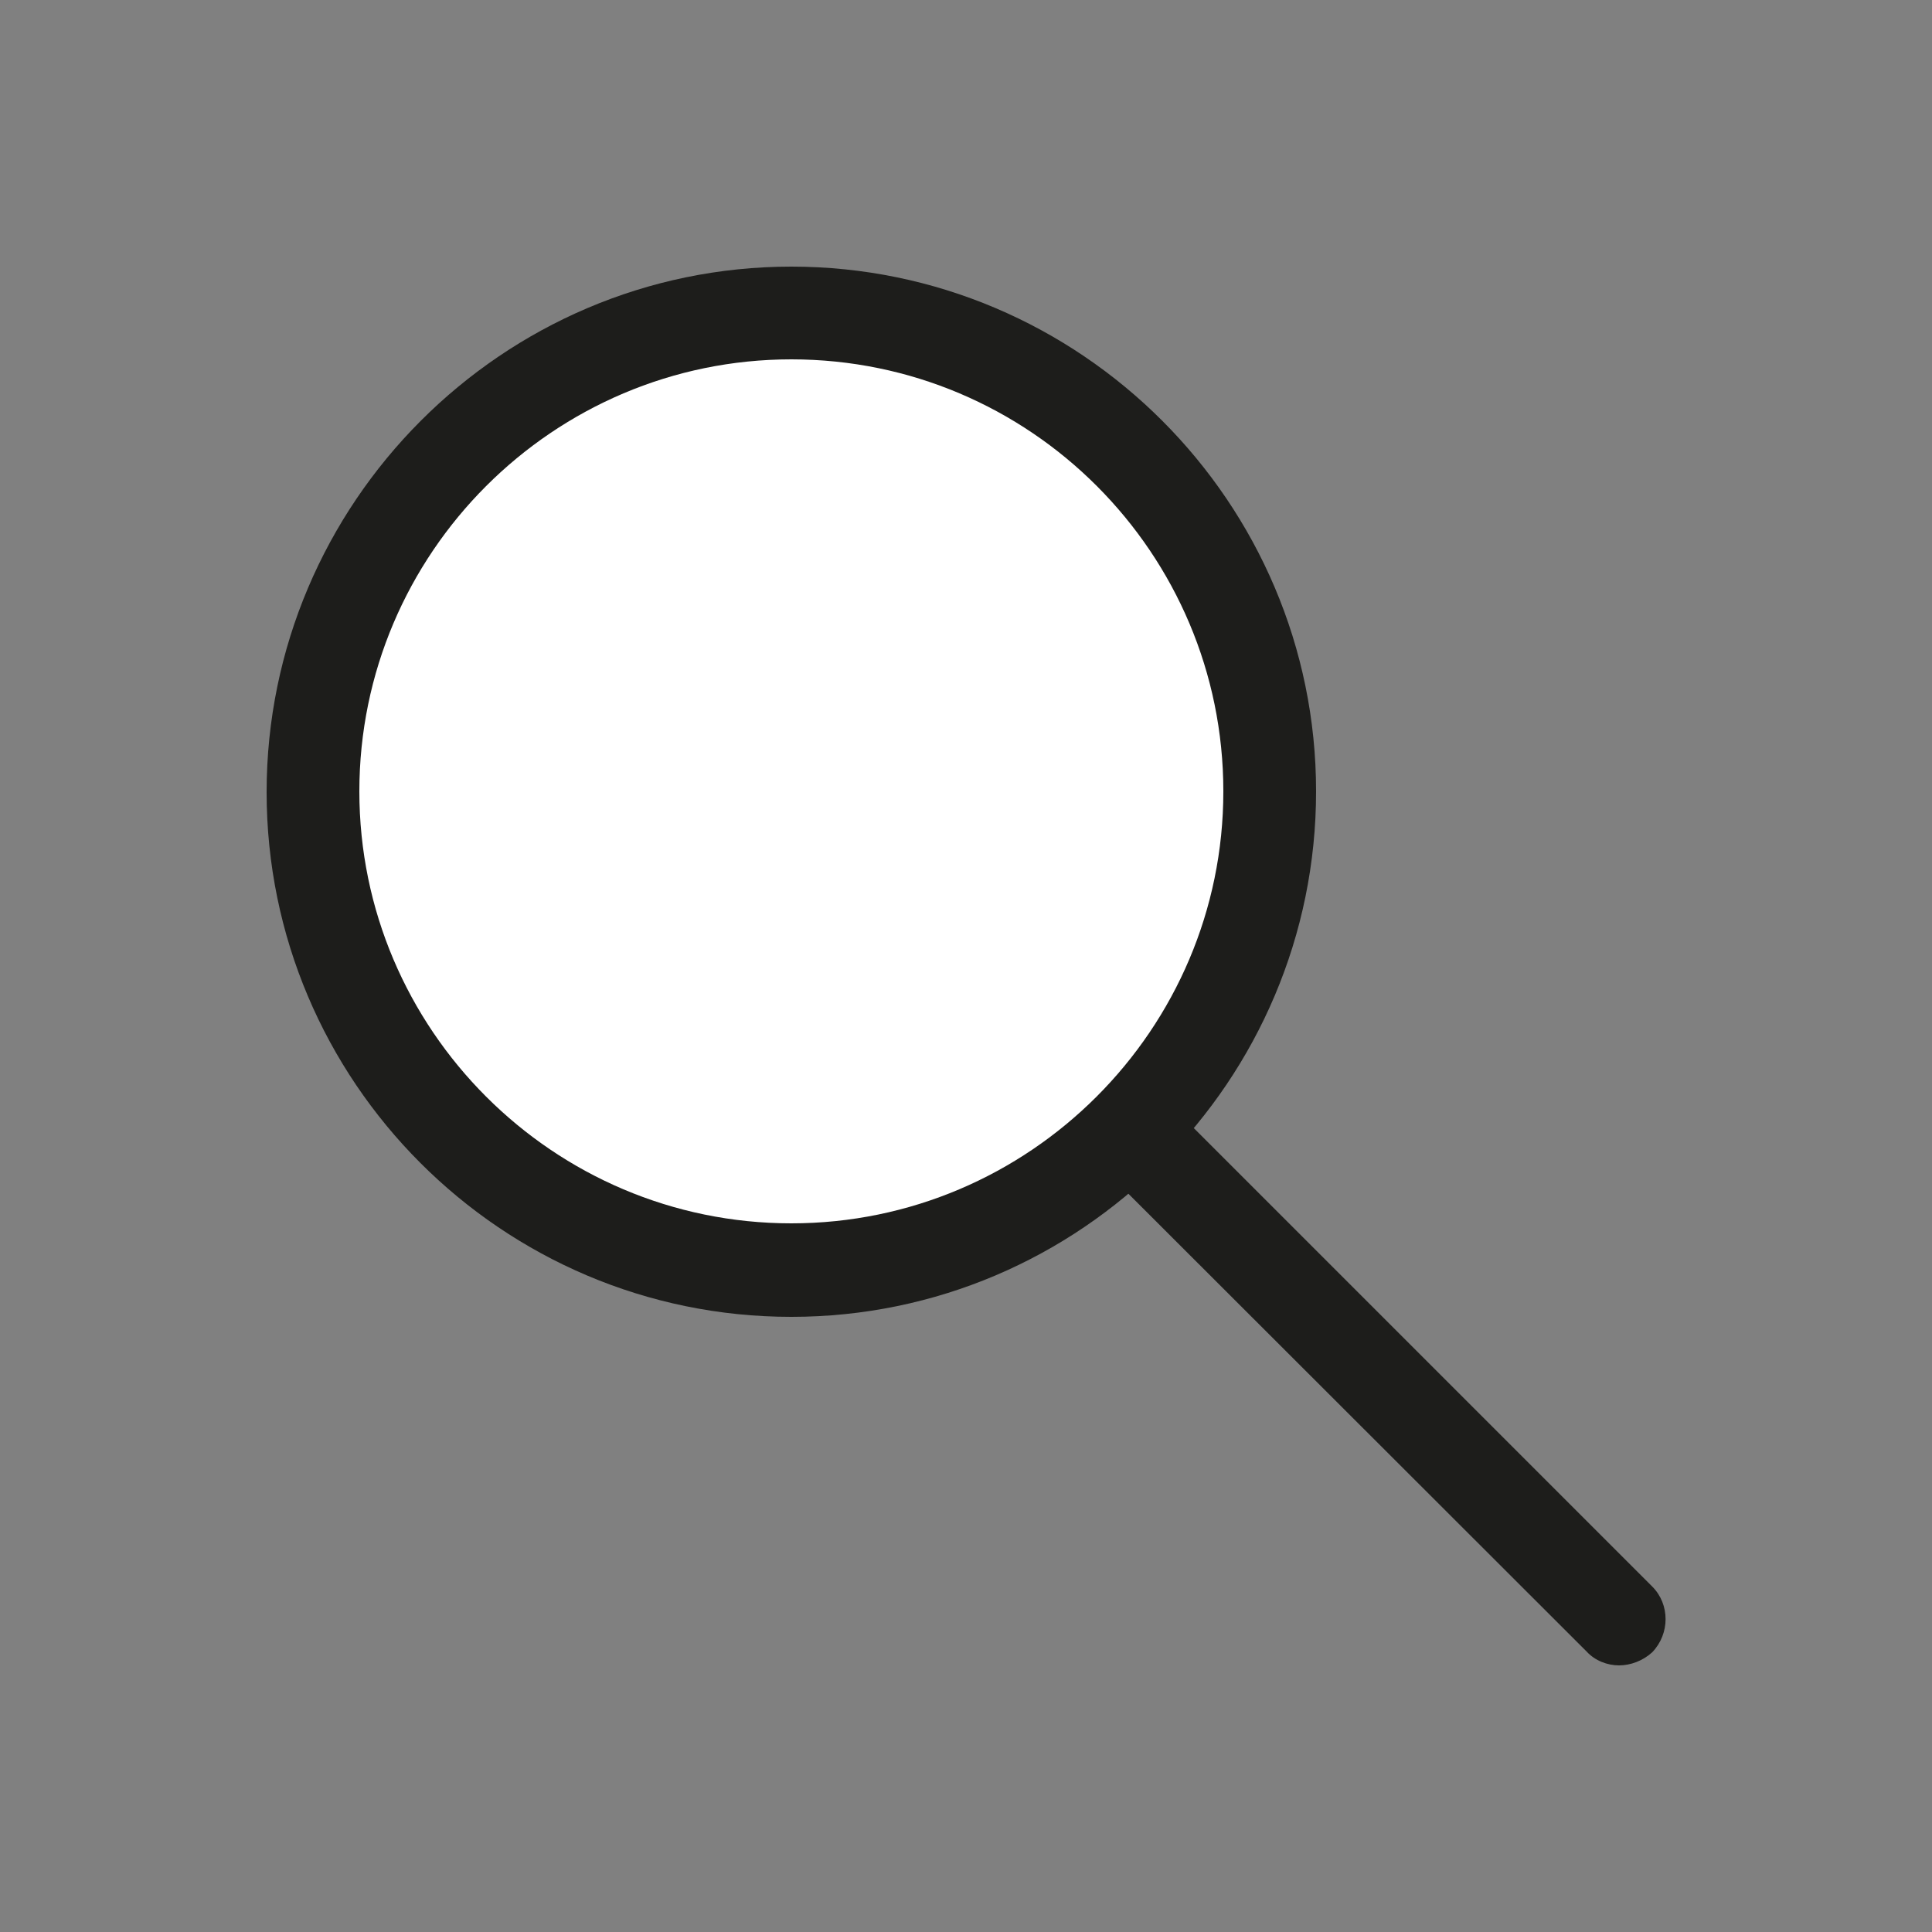
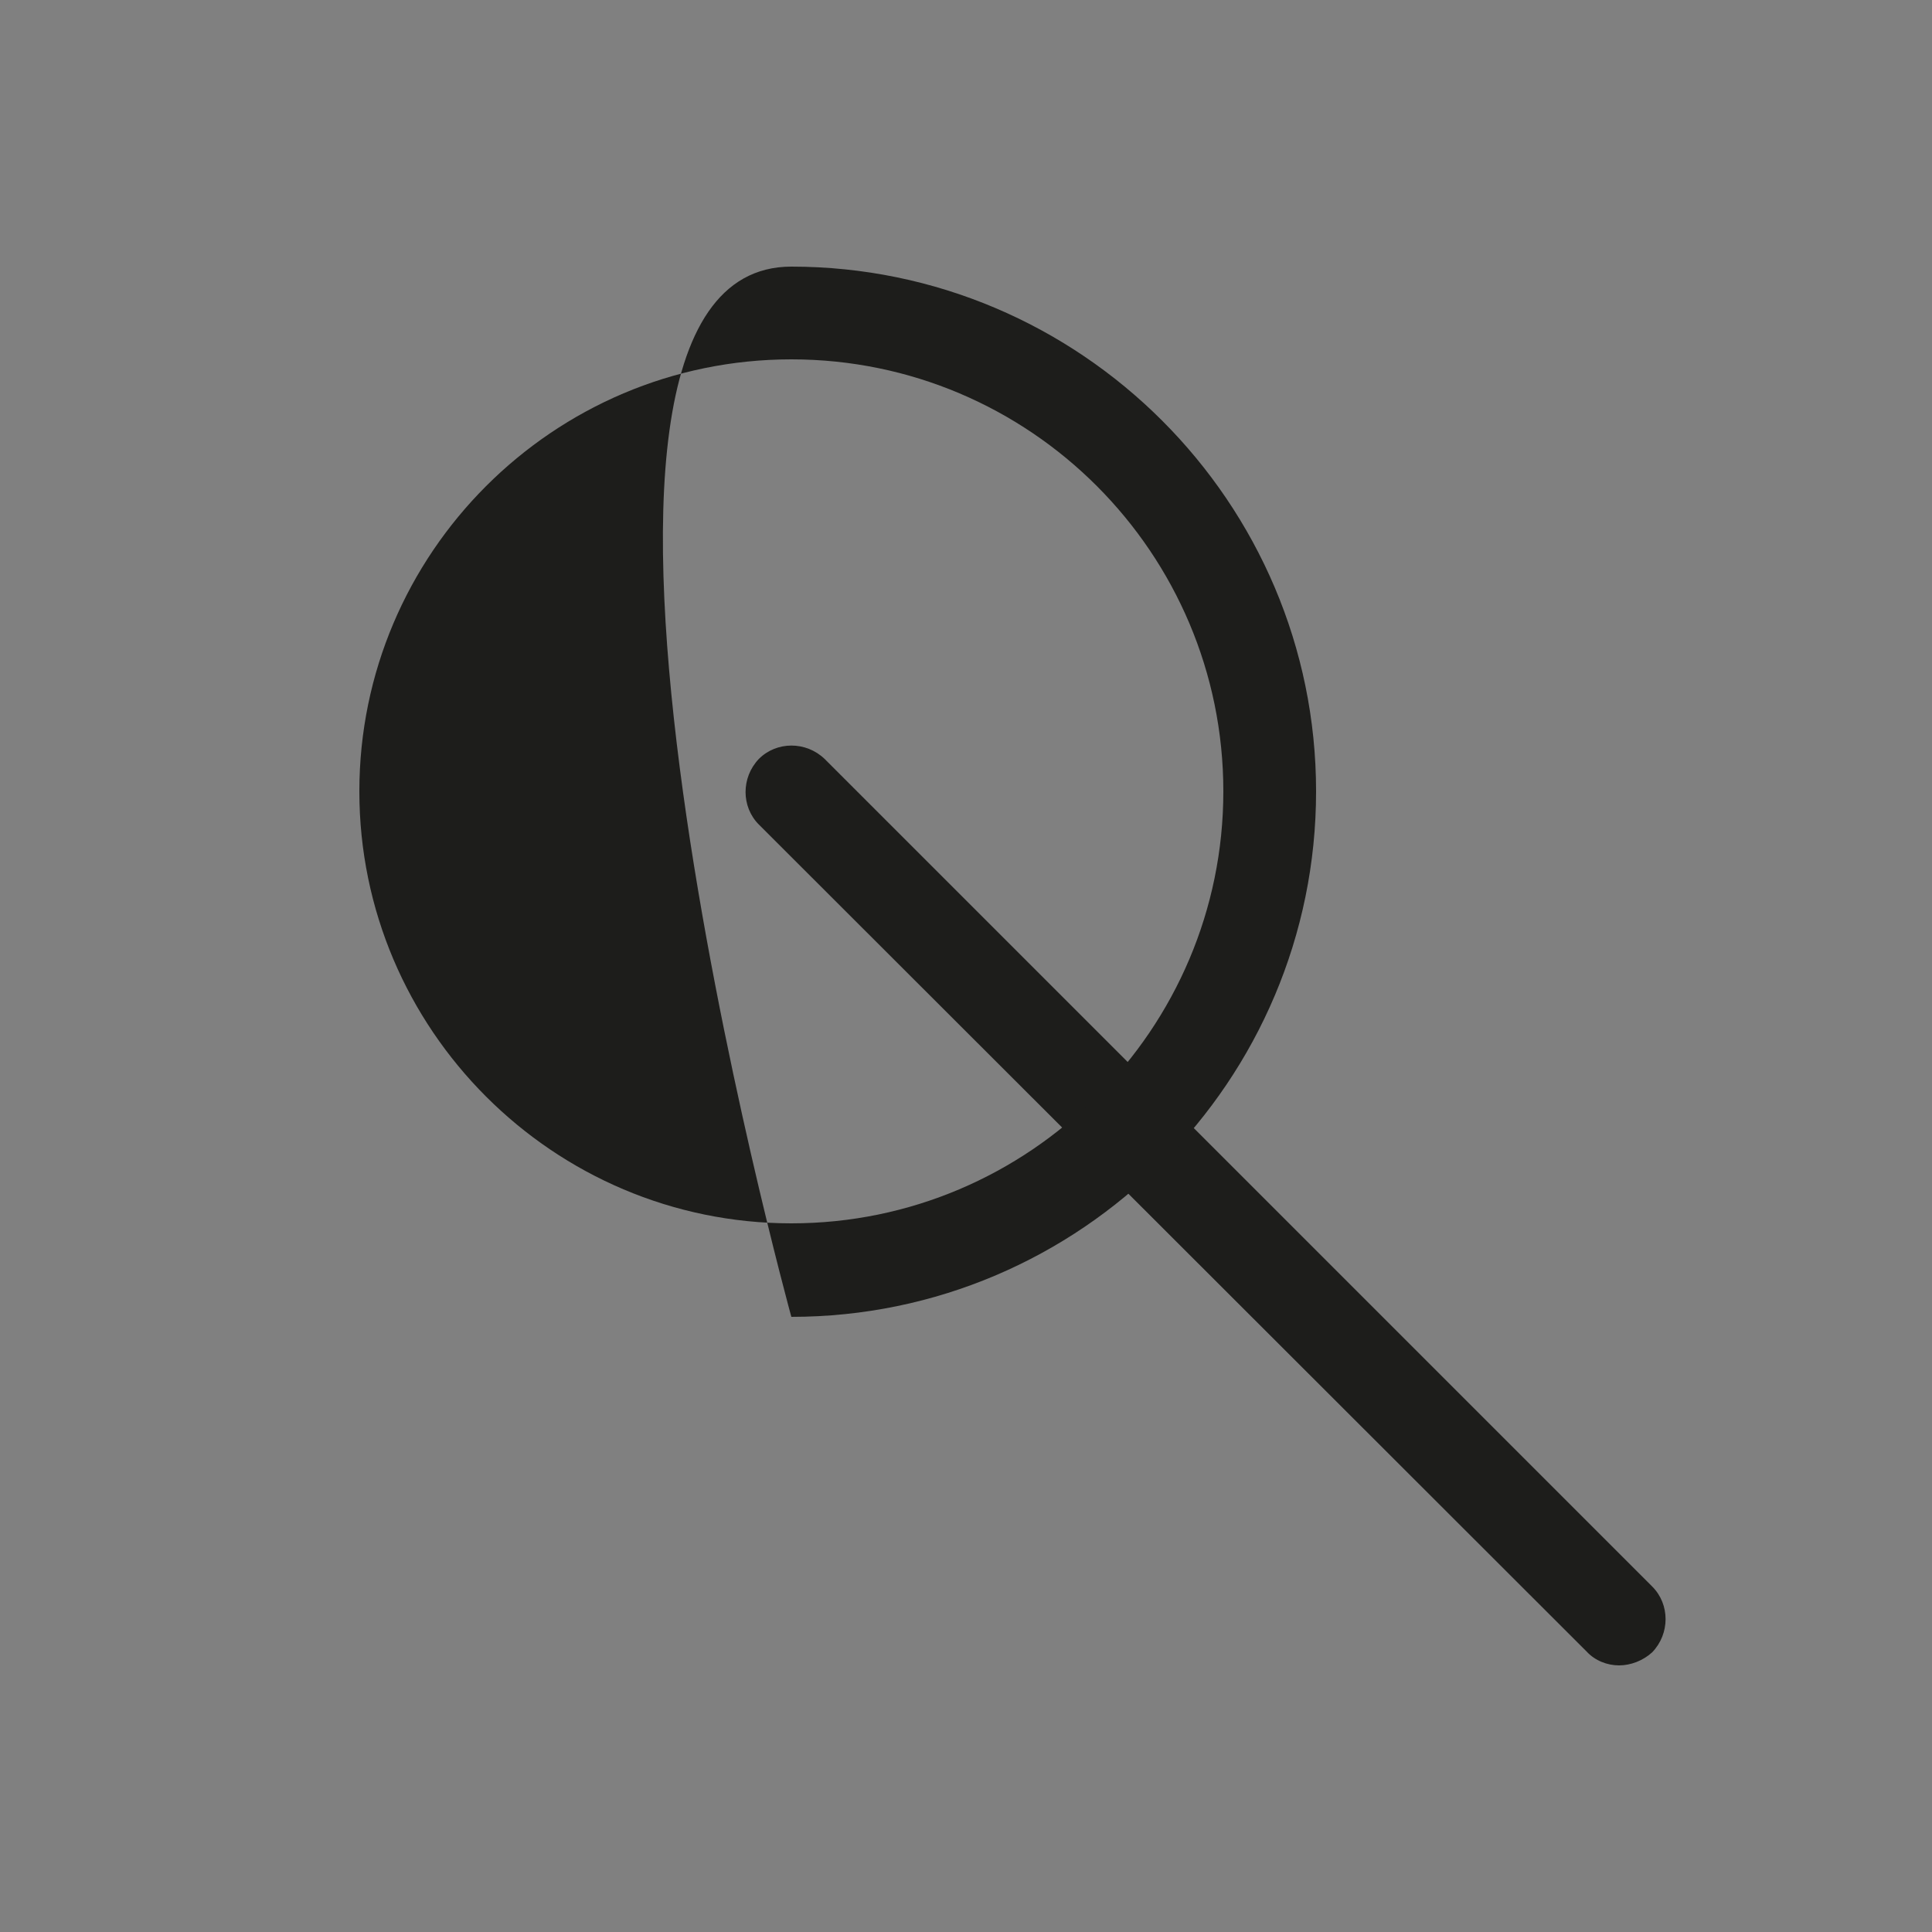
<svg xmlns="http://www.w3.org/2000/svg" version="1.1" id="Capa_1" x="0px" y="0px" viewBox="0 0 250 250" style="enable-background:new 0 0 250 250;" xml:space="preserve">
  <rect x="0" y="0" width="250" height="250" fill="#808080" stroke="none" />
  <style type="text/css">
	.st0{fill:#1D1D1B;}
	.st1{fill:#FFFFFF;}
</style>
  <g>
    <g>
      <path class="st0" d="M209.5,215.5c-1.5,0-3.1-0.6-4.2-1.8L98.2,106.7c-2.3-2.3-2.3-6.1,0-8.5c2.3-2.3,6.1-2.3,8.5,0l107.1,107.1    c2.3,2.3,2.3,6.1,0,8.5C212.6,214.9,211,215.5,209.5,215.5z" />
    </g>
    <g>
-       <circle class="st1" cx="102.4" cy="102.4" r="61.9" />
-       <path class="st0" d="M102.4,170.4c-37.5,0-67.9-30.5-67.9-67.9S65,34.5,102.4,34.5s67.9,30.5,67.9,67.9S139.9,170.4,102.4,170.4z     M102.4,46.5c-30.8,0-55.9,25.1-55.9,55.9s25.1,55.9,55.9,55.9c30.8,0,55.9-25.1,55.9-55.9S133.3,46.5,102.4,46.5z" />
+       <path class="st0" d="M102.4,170.4S65,34.5,102.4,34.5s67.9,30.5,67.9,67.9S139.9,170.4,102.4,170.4z     M102.4,46.5c-30.8,0-55.9,25.1-55.9,55.9s25.1,55.9,55.9,55.9c30.8,0,55.9-25.1,55.9-55.9S133.3,46.5,102.4,46.5z" />
    </g>
  </g>
</svg>